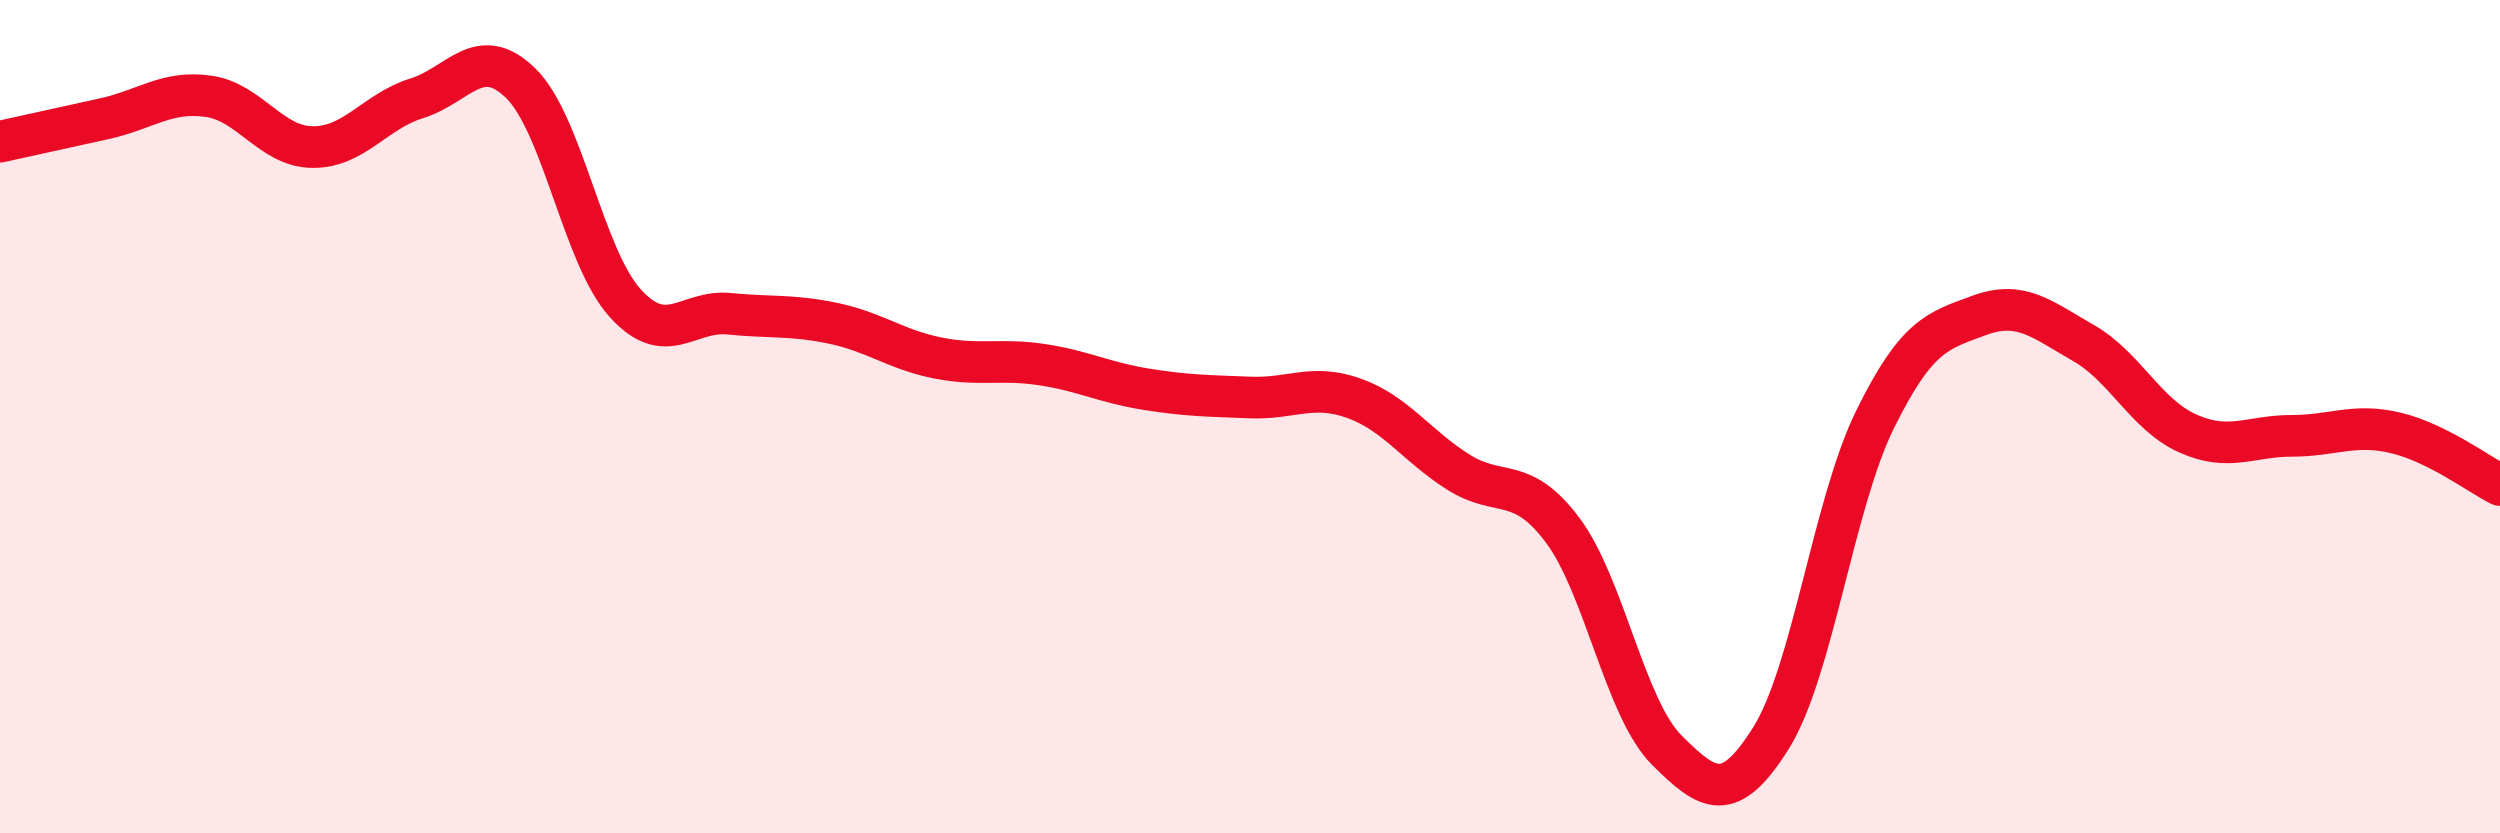
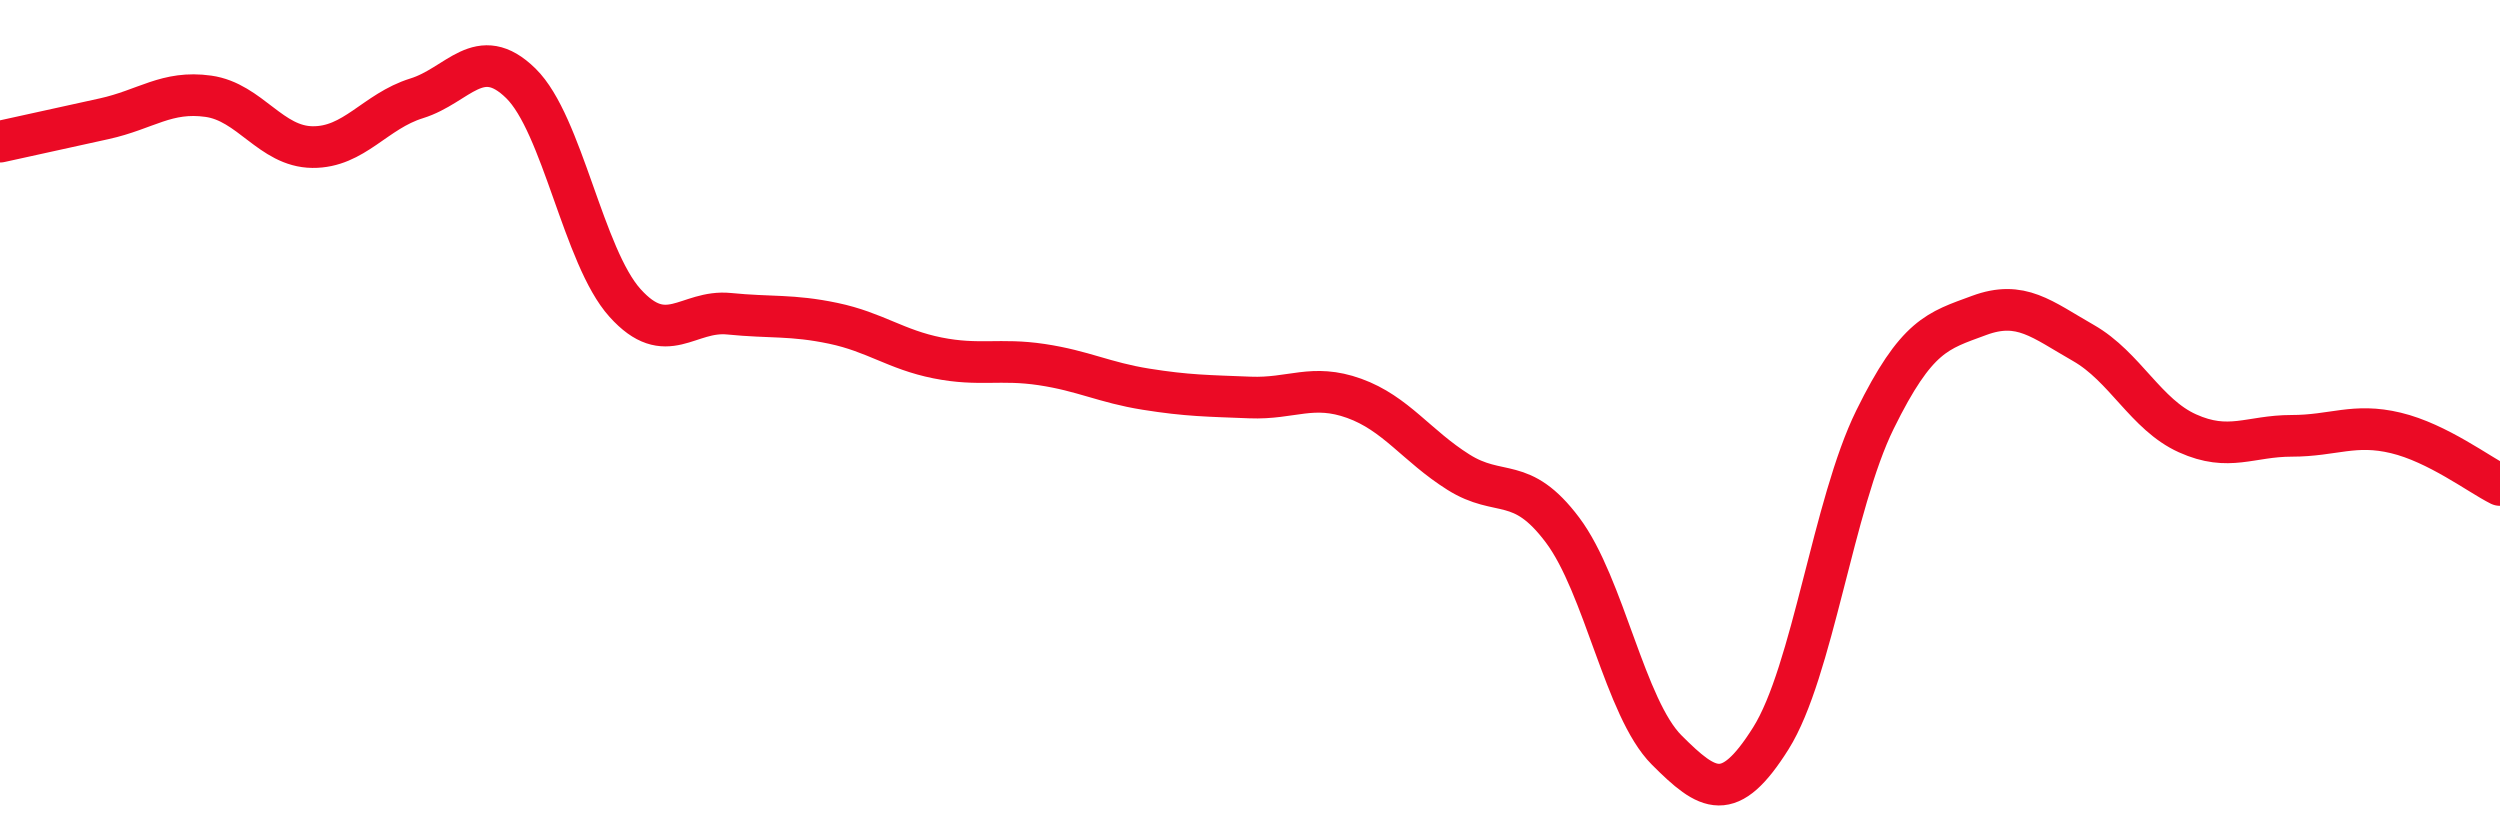
<svg xmlns="http://www.w3.org/2000/svg" width="60" height="20" viewBox="0 0 60 20">
-   <path d="M 0,3.4 C 0.5,3.29 1.5,3.07 2.5,2.85 C 3.5,2.63 4,2.17 5,2.31 C 6,2.45 6.5,3.52 7.5,3.53 C 8.5,3.54 9,2.67 10,2.36 C 11,2.05 11.5,1.02 12.5,2 C 13.5,2.98 14,6.16 15,7.27 C 16,8.38 16.5,7.43 17.5,7.53 C 18.5,7.63 19,7.55 20,7.76 C 21,7.97 21.5,8.39 22.5,8.59 C 23.5,8.79 24,8.6 25,8.75 C 26,8.9 26.5,9.18 27.5,9.34 C 28.5,9.5 29,9.5 30,9.54 C 31,9.58 31.5,9.2 32.5,9.56 C 33.5,9.92 34,10.7 35,11.33 C 36,11.96 36.5,11.39 37.5,12.72 C 38.5,14.05 39,17 40,18 C 41,19 41.5,19.31 42.5,17.72 C 43.5,16.13 44,12.1 45,10.07 C 46,8.04 46.5,7.94 47.5,7.57 C 48.5,7.2 49,7.66 50,8.23 C 51,8.8 51.5,9.95 52.5,10.4 C 53.5,10.85 54,10.46 55,10.46 C 56,10.46 56.5,10.15 57.5,10.39 C 58.5,10.63 59.5,11.39 60,11.64L60 20L0 20Z" fill="#EB0A25" opacity="0.1" stroke-linecap="round" stroke-linejoin="round" />
  <path d="M 0,3.4 C 0.5,3.29 1.5,3.07 2.5,2.85 C 3.5,2.63 4,2.17 5,2.31 C 6,2.45 6.5,3.52 7.5,3.53 C 8.5,3.54 9,2.67 10,2.36 C 11,2.05 11.5,1.02 12.5,2 C 13.5,2.98 14,6.16 15,7.27 C 16,8.38 16.5,7.43 17.5,7.53 C 18.5,7.63 19,7.55 20,7.76 C 21,7.97 21.5,8.39 22.5,8.59 C 23.5,8.79 24,8.6 25,8.75 C 26,8.9 26.5,9.18 27.5,9.34 C 28.5,9.5 29,9.5 30,9.54 C 31,9.58 31.5,9.2 32.5,9.56 C 33.5,9.92 34,10.7 35,11.33 C 36,11.96 36.5,11.39 37.5,12.72 C 38.5,14.05 39,17 40,18 C 41,19 41.5,19.31 42.5,17.72 C 43.5,16.13 44,12.1 45,10.07 C 46,8.04 46.5,7.94 47.5,7.57 C 48.5,7.2 49,7.66 50,8.23 C 51,8.8 51.5,9.95 52.5,10.4 C 53.5,10.85 54,10.46 55,10.46 C 56,10.46 56.5,10.15 57.5,10.39 C 58.5,10.63 59.5,11.39 60,11.64" stroke="#EB0A25" stroke-width="1" fill="none" stroke-linecap="round" stroke-linejoin="round" />
</svg>